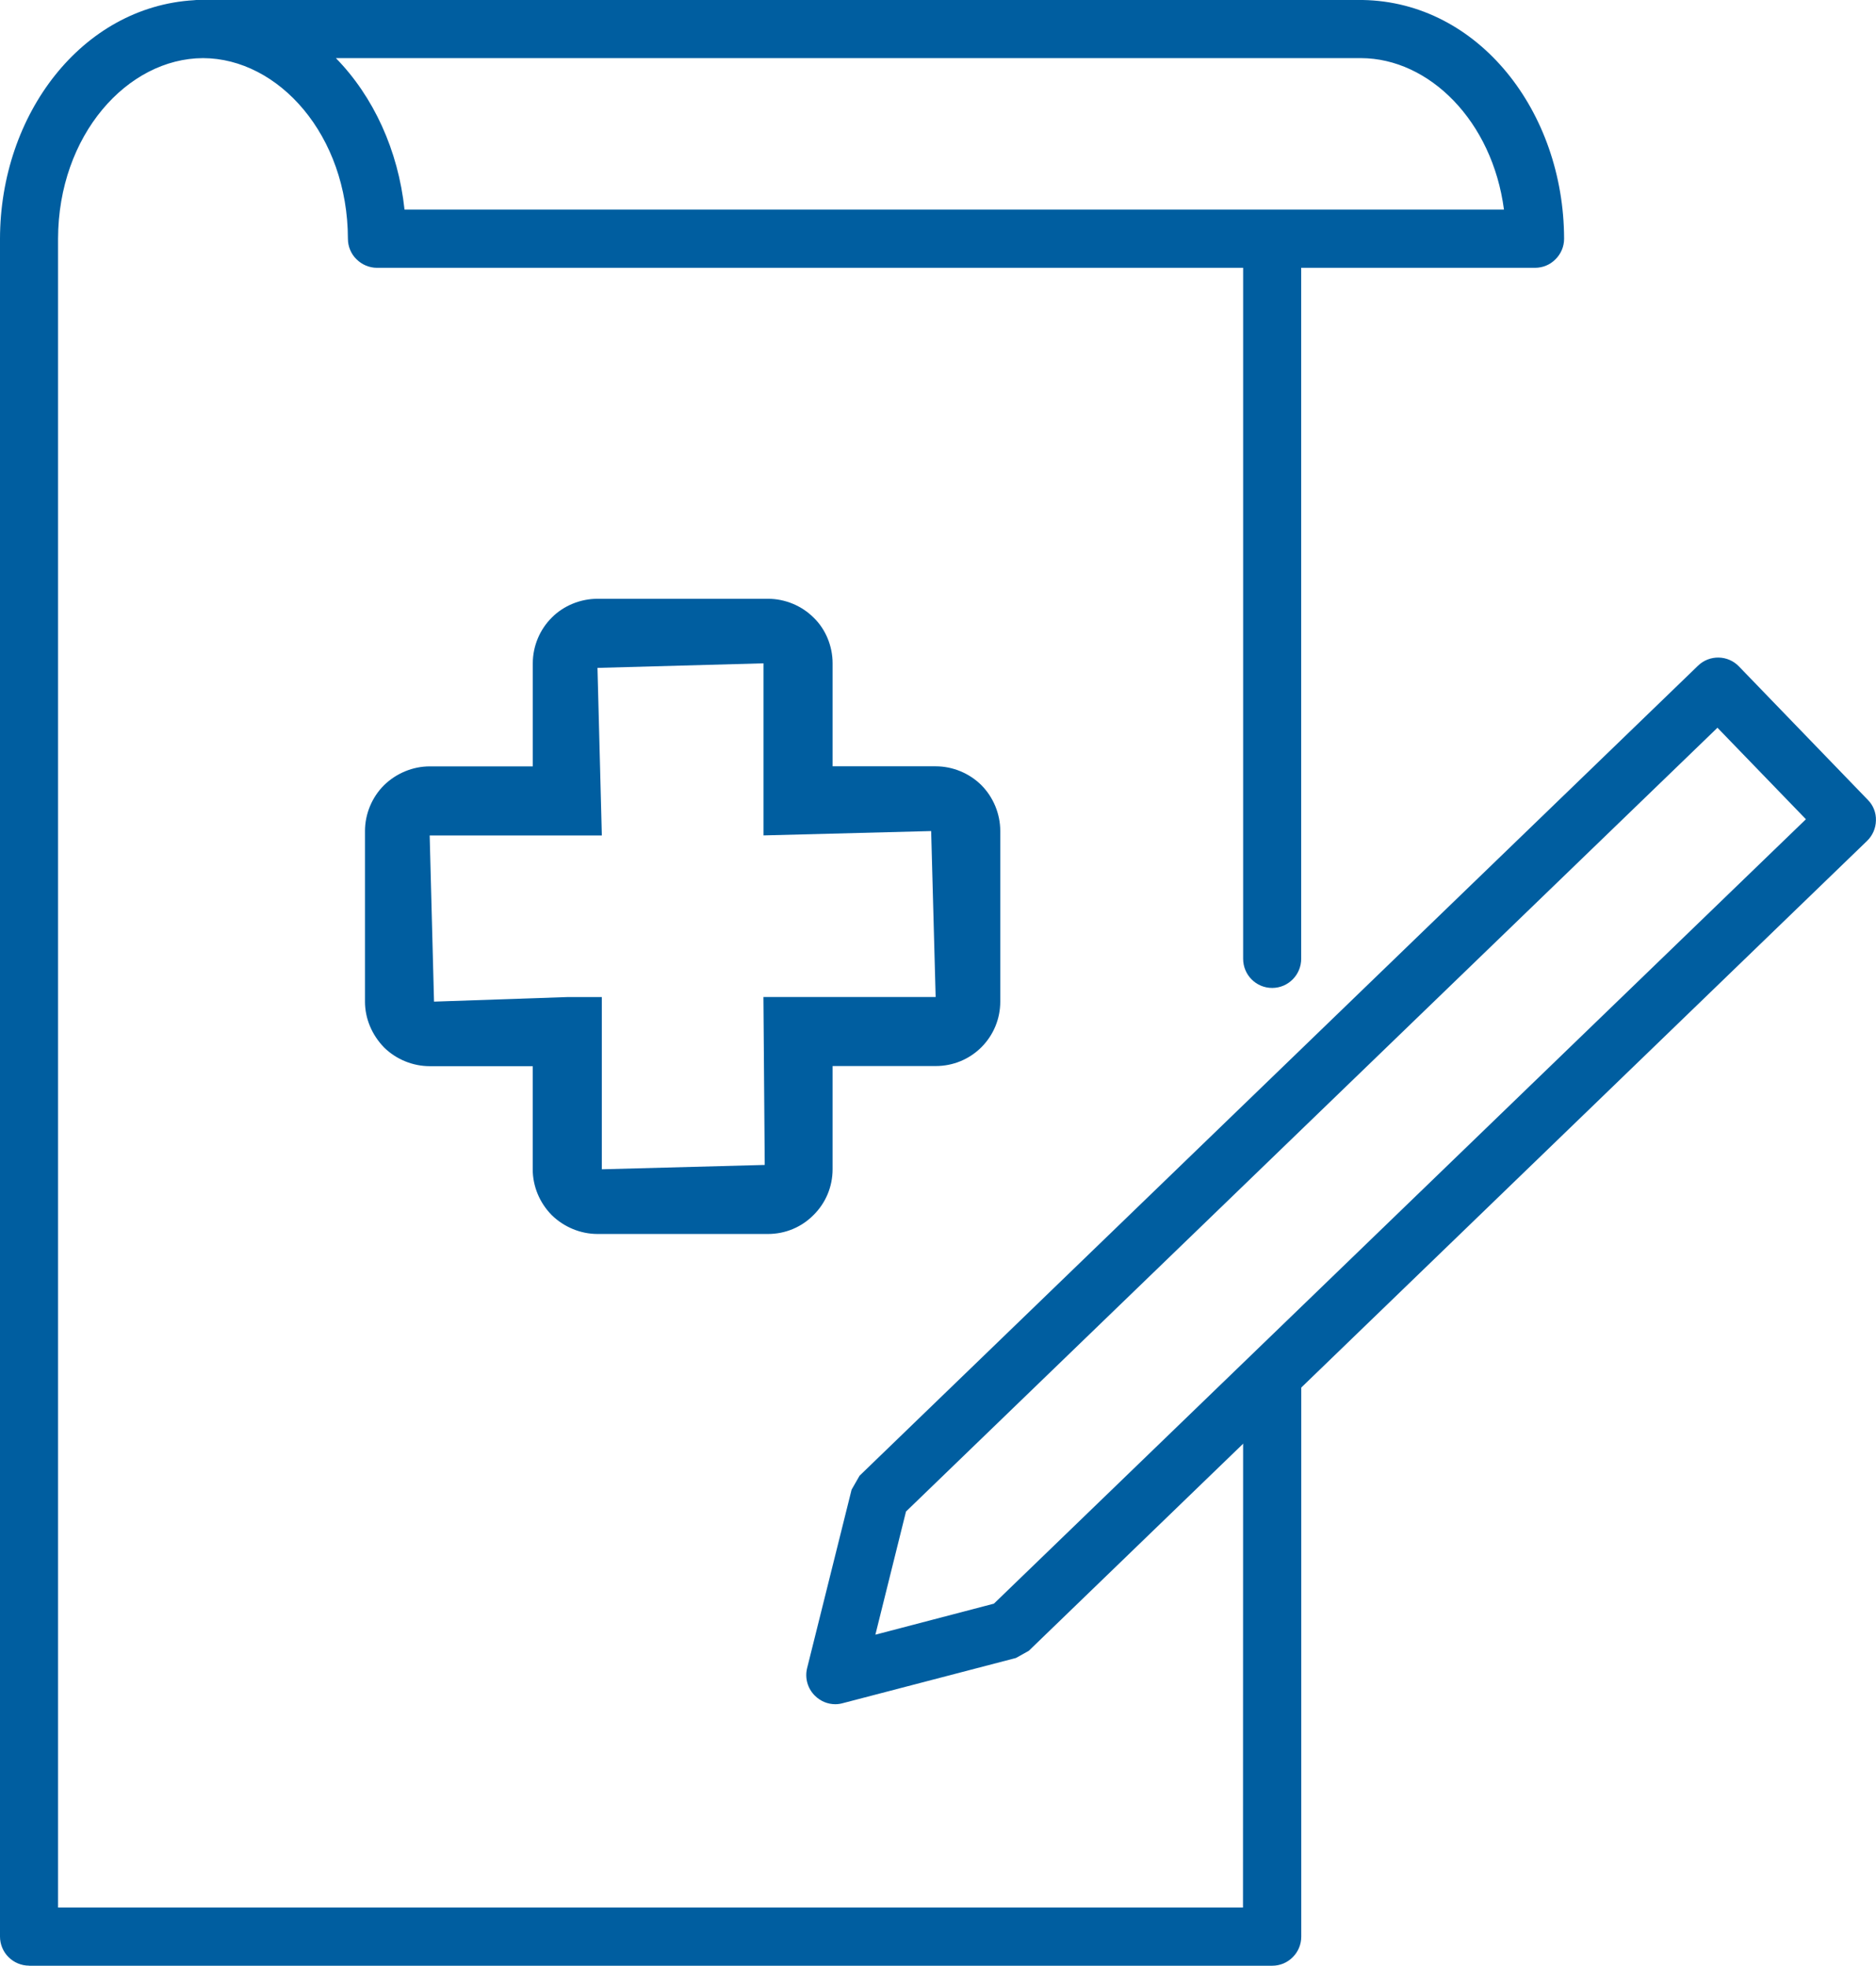
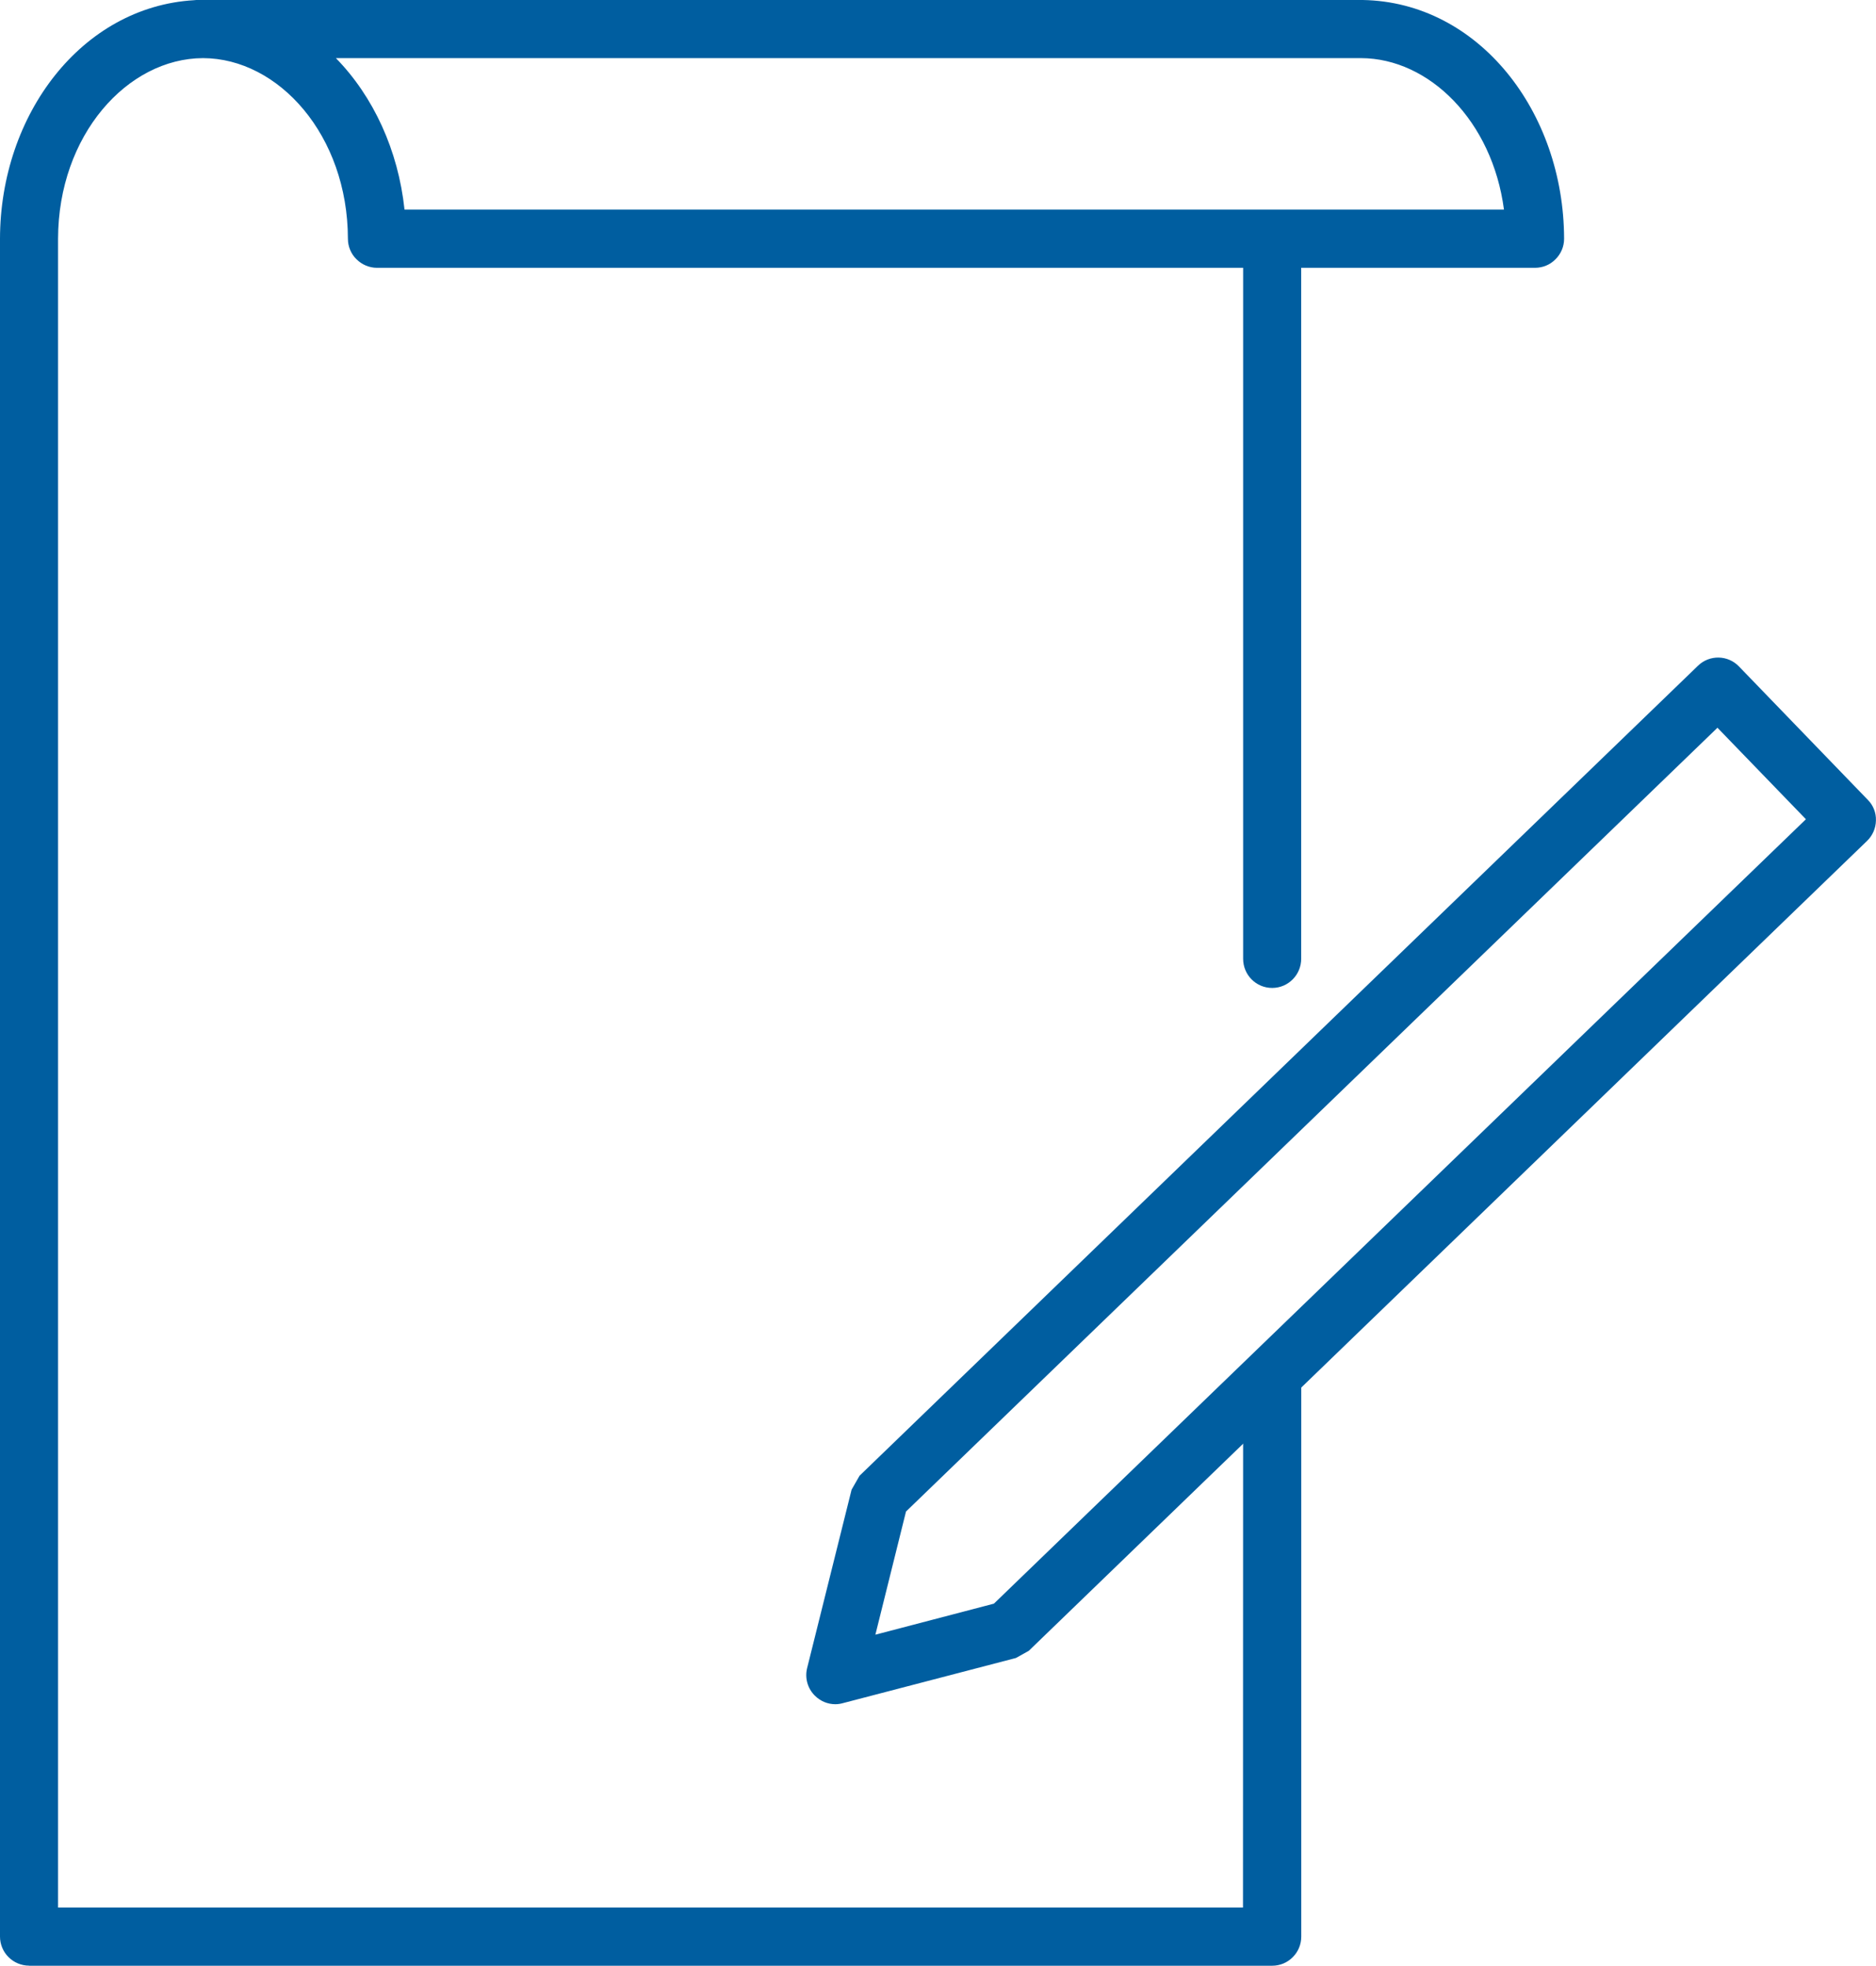
<svg xmlns="http://www.w3.org/2000/svg" version="1.1" id="Layer_1" x="0px" y="0px" width="27.144px" height="28.442px" viewBox="0 0 27.144 28.442" enable-background="new 0 0 27.144 28.442" xml:space="preserve">
  <g>
    <path fill="#005EA0" d="M17.987,13.873V3.624c0-0.232,0.187-0.421,0.42-0.421l0,0c0.232,0,0.42,0.188,0.42,0.421l0,0v10.249   c0,0.233-0.188,0.422-0.42,0.422l0,0C18.174,14.295,17.987,14.106,17.987,13.873L17.987,13.873z" />
-     <path fill="#005EA0" d="M0.421,28.442c-0.111,0-0.219-0.045-0.297-0.123l0,0C0.045,28.241,0,28.133,0,28.021l0,0V3.624V3.455   c0.003-1.803,1.186-3.356,2.806-3.452l0,0C2.826,0,2.847,0,2.868,0l0,0h0.071h16.754h0.009c0.006,0,0.011,0,0.017,0l0,0   c1.674,0.03,2.908,1.613,2.912,3.455l0,0c0,0.112-0.045,0.218-0.124,0.296l0,0c-0.079,0.081-0.185,0.124-0.298,0.124l0,0H5.454   c-0.109,0-0.218-0.045-0.296-0.124l0,0c-0.08-0.077-0.124-0.186-0.124-0.296l0,0c-0.003-1.5-1.004-2.611-2.096-2.614l0,0   C1.844,0.844,0.843,1.955,0.84,3.455l0,0v0.169v23.977h17.145l0.002-7.649c0-0.232,0.188-0.421,0.42-0.421l0,0   c0.231,0,0.421,0.188,0.421,0.421l0,0v8.07c0,0.112-0.044,0.219-0.124,0.298l0,0c-0.079,0.08-0.185,0.123-0.297,0.123l0,0H0.421   L0.421,28.442z M21.761,3.033c-0.168-1.281-1.081-2.189-2.068-2.192l0,0H4.86c0.542,0.554,0.902,1.332,0.993,2.192l0,0H21.761   L21.761,3.033z" />
-     <path fill="#005EA0" d="M11.112,17.855H8.645c-0.245,0-0.485-0.1-0.661-0.272c-0.177-0.179-0.276-0.419-0.276-0.664v-1.492H6.217   c-0.243,0-0.483-0.098-0.657-0.268c-0.181-0.185-0.279-0.424-0.279-0.666v-2.468c0-0.248,0.101-0.49,0.276-0.664   c0.179-0.174,0.418-0.272,0.661-0.272h1.491V9.598c0-0.25,0.102-0.492,0.278-0.665c0.169-0.169,0.411-0.269,0.658-0.269h2.467   c0.248,0,0.49,0.101,0.663,0.275c0.17,0.165,0.272,0.408,0.272,0.658v1.491h1.492c0.245,0,0.485,0.099,0.66,0.272   c0.175,0.176,0.274,0.418,0.274,0.664v2.468c0,0.25-0.097,0.484-0.273,0.661c-0.177,0.176-0.411,0.272-0.661,0.272h-1.492v1.492   c0,0.252-0.098,0.488-0.276,0.664C11.596,17.758,11.361,17.855,11.112,17.855z M8.208,14.427h0.5v2.492l2.357-0.063l-0.019-2.43   h2.492l-0.065-2.401l-2.426,0.063V9.598L8.645,9.664l0.063,2.425H6.217l0.063,2.404L8.208,14.427z" />
+     <path fill="#005EA0" d="M0.421,28.442c-0.111,0-0.219-0.045-0.297-0.123C0.045,28.241,0,28.133,0,28.021l0,0V3.624V3.455   c0.003-1.803,1.186-3.356,2.806-3.452l0,0C2.826,0,2.847,0,2.868,0l0,0h0.071h16.754h0.009c0.006,0,0.011,0,0.017,0l0,0   c1.674,0.03,2.908,1.613,2.912,3.455l0,0c0,0.112-0.045,0.218-0.124,0.296l0,0c-0.079,0.081-0.185,0.124-0.298,0.124l0,0H5.454   c-0.109,0-0.218-0.045-0.296-0.124l0,0c-0.08-0.077-0.124-0.186-0.124-0.296l0,0c-0.003-1.5-1.004-2.611-2.096-2.614l0,0   C1.844,0.844,0.843,1.955,0.84,3.455l0,0v0.169v23.977h17.145l0.002-7.649c0-0.232,0.188-0.421,0.42-0.421l0,0   c0.231,0,0.421,0.188,0.421,0.421l0,0v8.07c0,0.112-0.044,0.219-0.124,0.298l0,0c-0.079,0.08-0.185,0.123-0.297,0.123l0,0H0.421   L0.421,28.442z M21.761,3.033c-0.168-1.281-1.081-2.189-2.068-2.192l0,0H4.86c0.542,0.554,0.902,1.332,0.993,2.192l0,0H21.761   L21.761,3.033z" />
    <path fill="#005EA0" d="M11.792,24.537c-0.106-0.104-0.149-0.255-0.114-0.399l0,0l0.644-2.584l0.115-0.201L24.569,9.632   c0.165-0.16,0.432-0.157,0.593,0.012l0,0l1.864,1.93c0.078,0.078,0.121,0.186,0.117,0.298l0,0   c-0.002,0.112-0.048,0.217-0.127,0.294l0,0L14.886,23.886L14.7,23.99l-2.506,0.654c-0.036,0.01-0.072,0.015-0.108,0.015l0,0   C11.977,24.659,11.872,24.616,11.792,24.537L11.792,24.537z M13.109,21.871l-0.443,1.782l1.715-0.449L26.13,11.854l-1.28-1.324   L13.109,21.871L13.109,21.871z" />
  </g>
</svg>